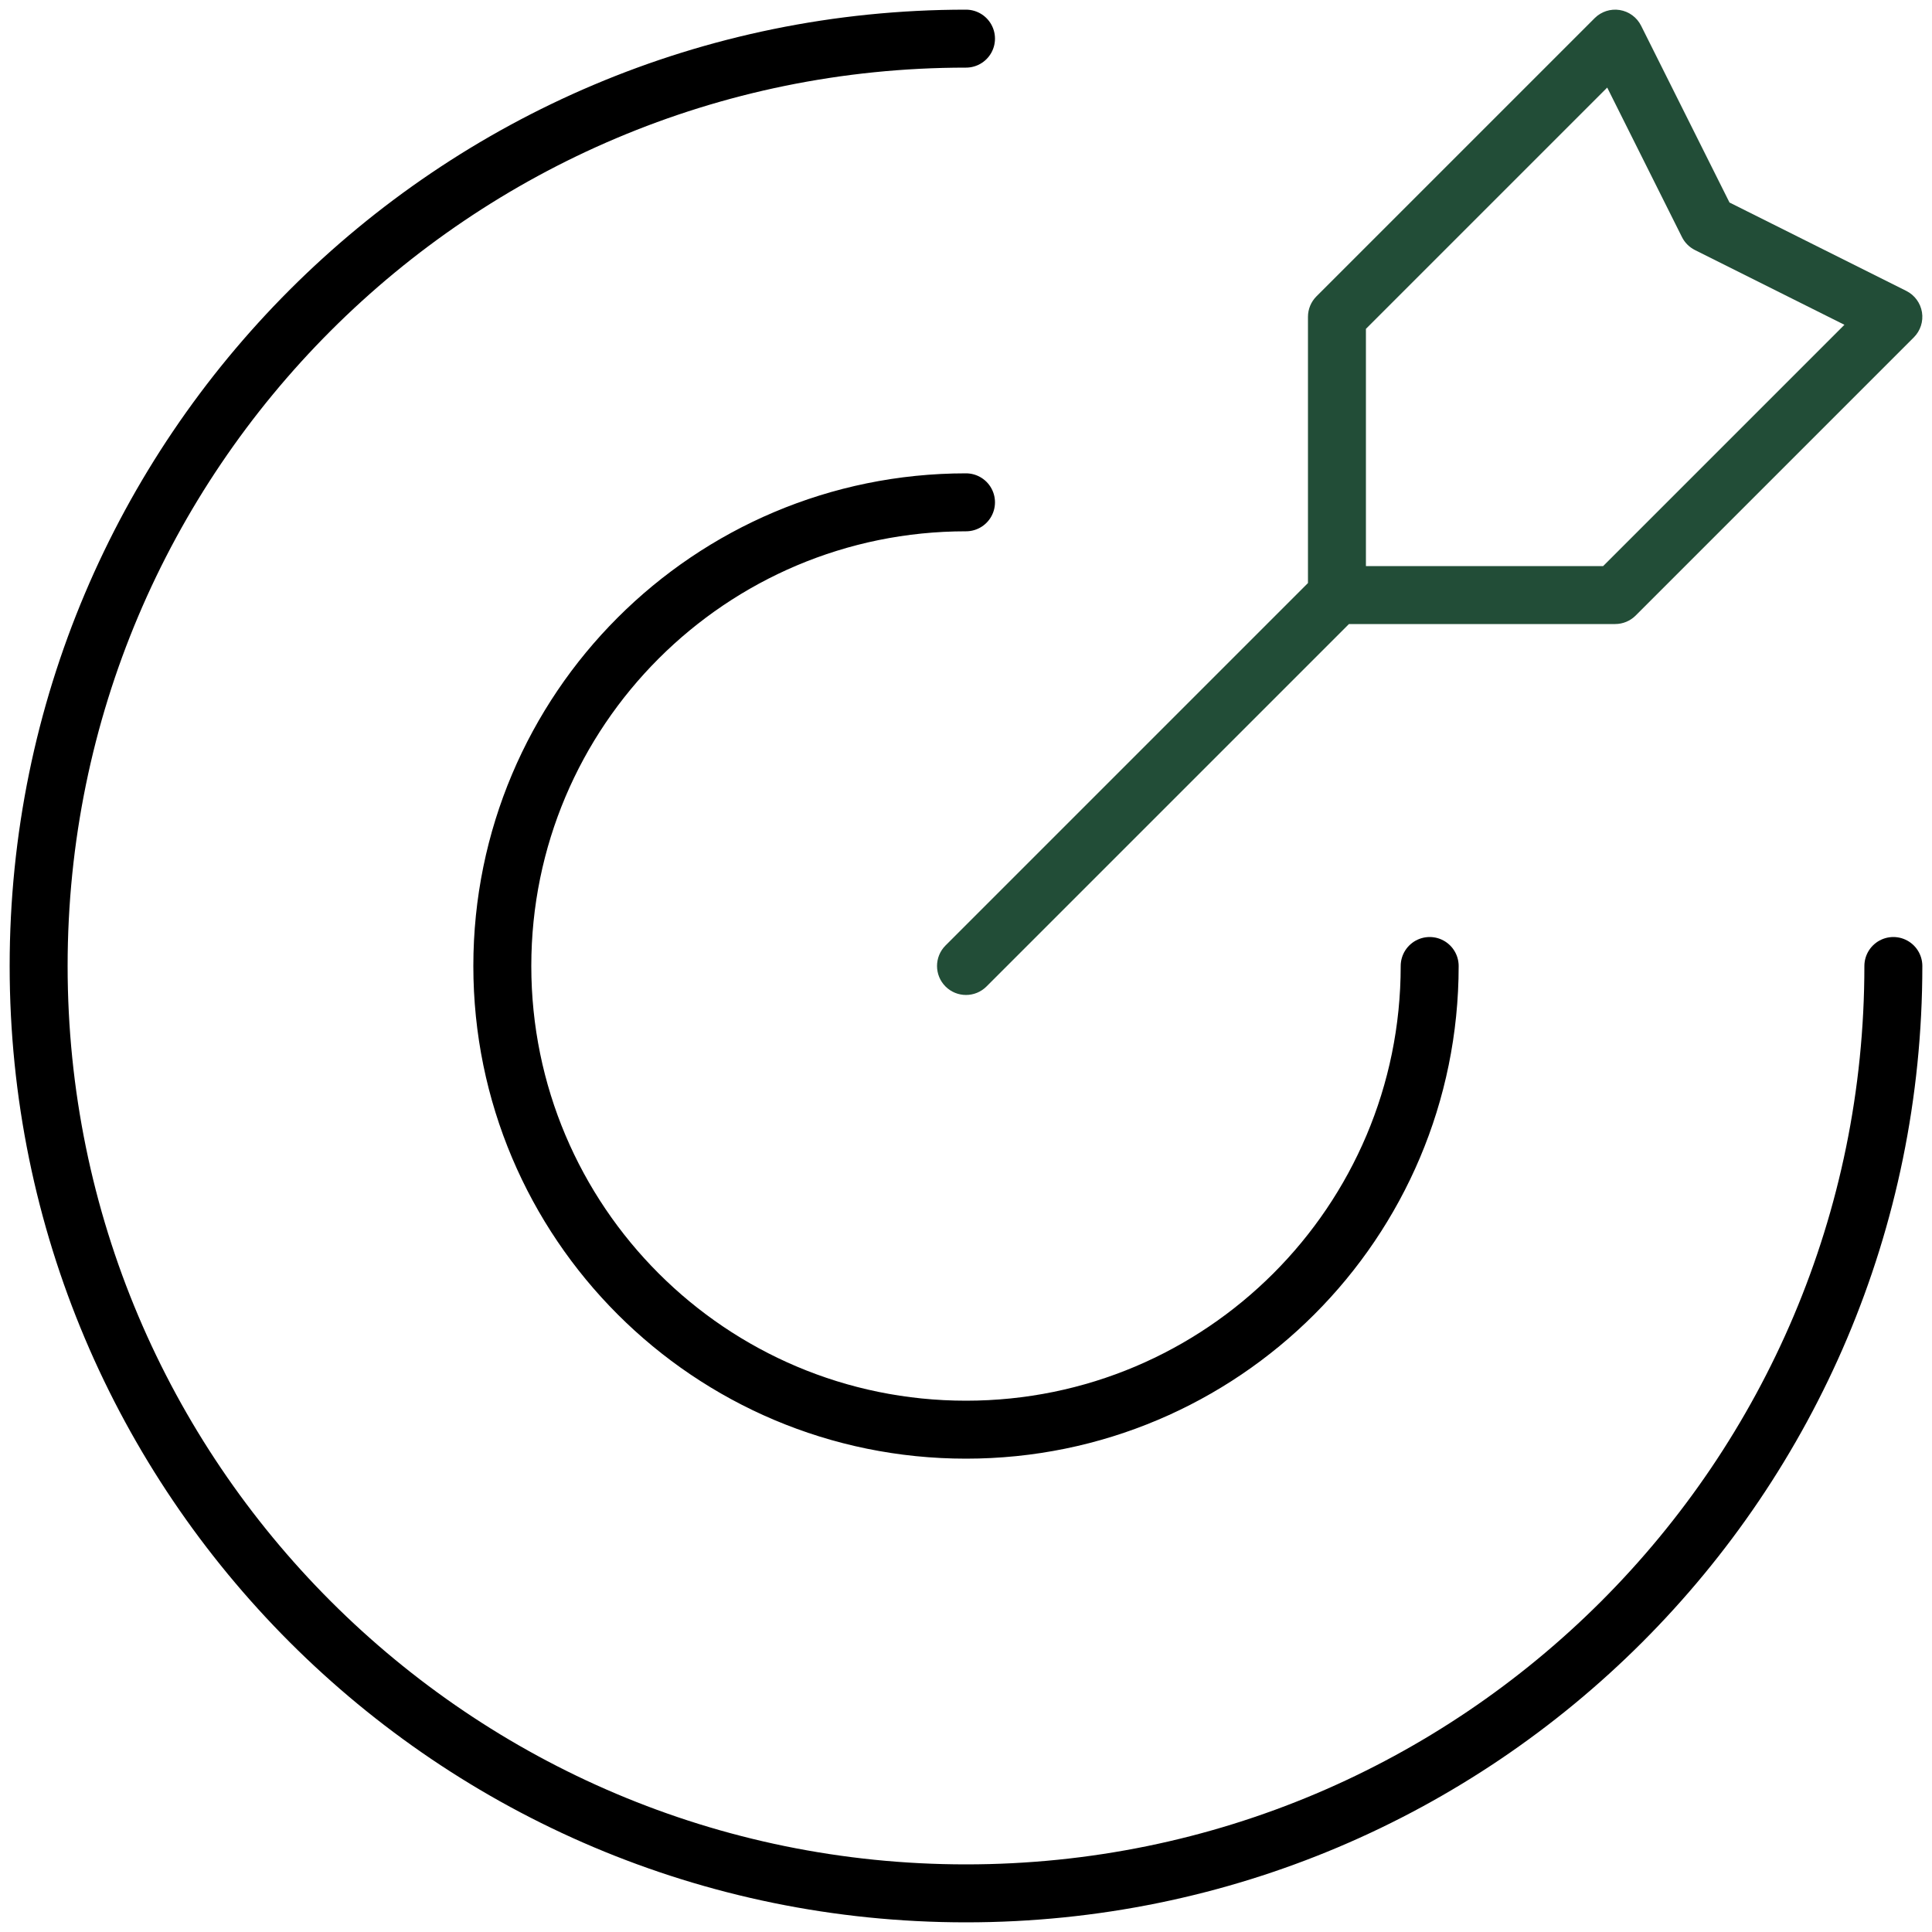
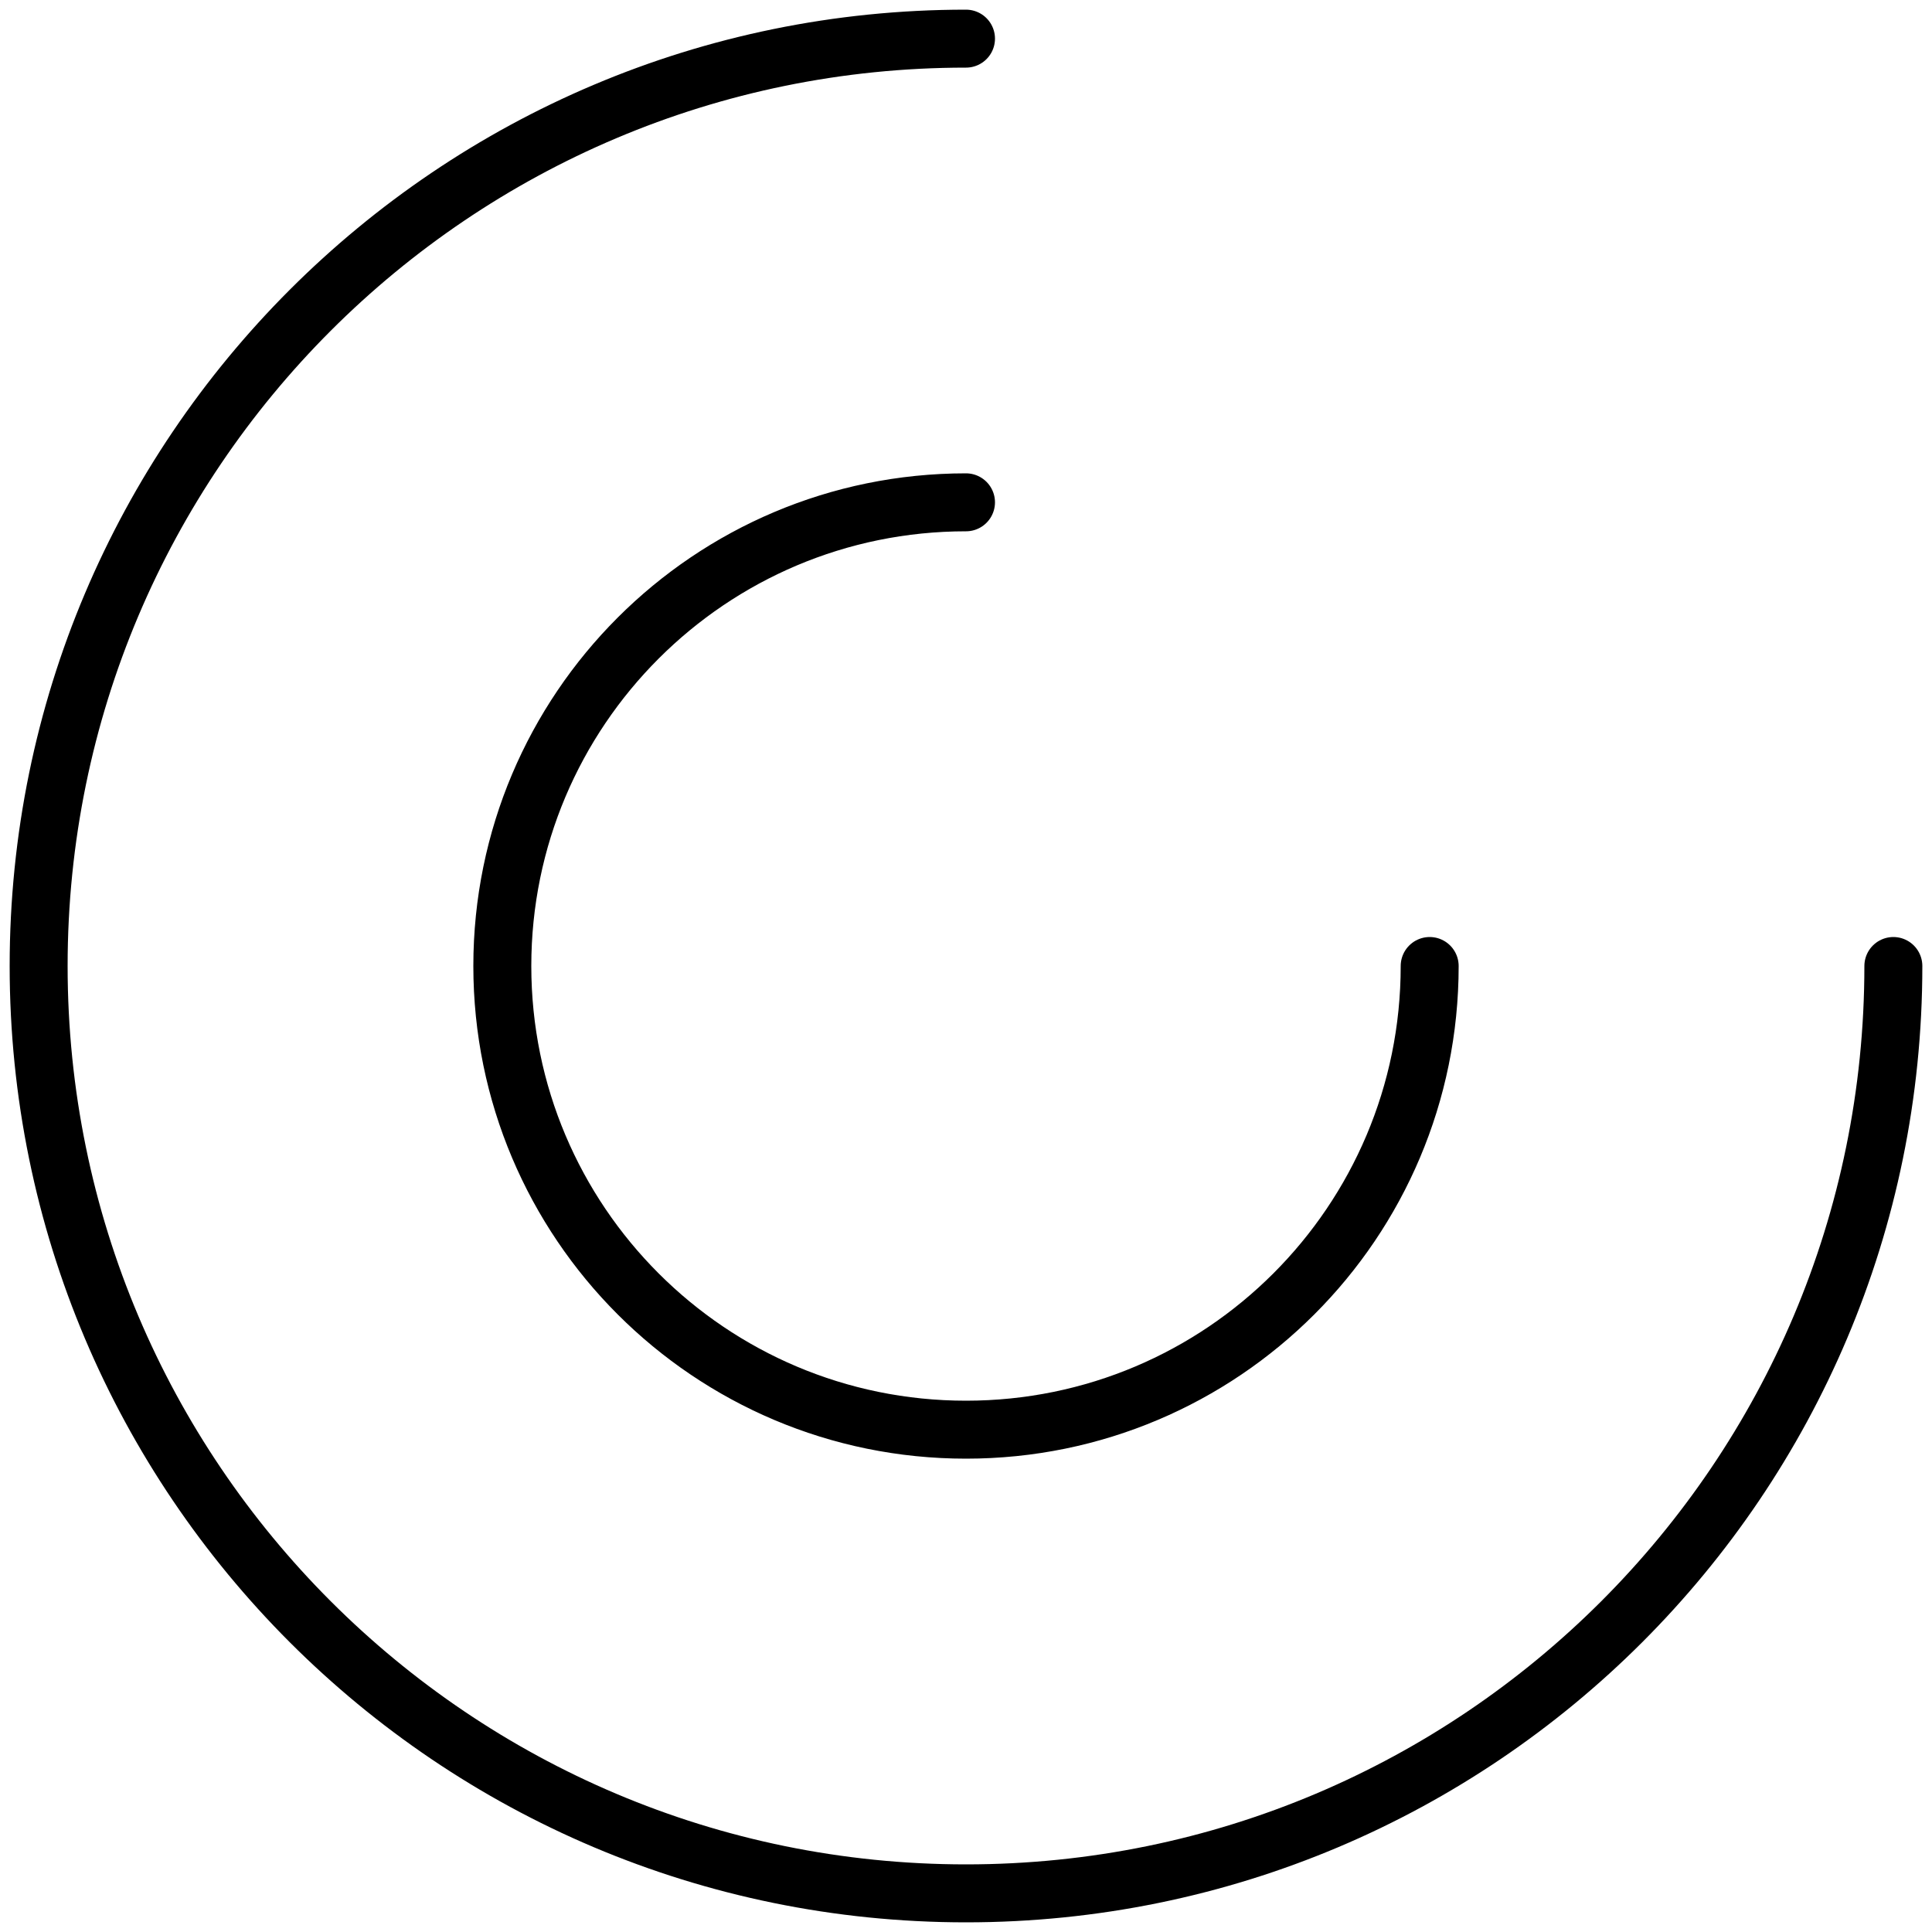
<svg xmlns="http://www.w3.org/2000/svg" fill="none" height="100%" overflow="visible" preserveAspectRatio="none" style="display: block;" viewBox="0 0 100 100" width="100%">
  <g id="camera-lens">
    <path d="M98 50C98 76.51 76.51 98 50 98C23.49 98 2 76.51 2 50C2 23.49 23.49 2 50 2M74 50C74 63.255 63.255 74 50 74C36.745 74 26 63.255 26 50C26 36.745 36.745 26 50 26" id="Icon" stroke="black" stroke-linecap="round" stroke-linejoin="round" stroke-width="3" />
-     <path d="M83.6 2L84.942 1.329C84.726 0.898 84.316 0.597 83.84 0.519C83.364 0.442 82.88 0.598 82.539 0.939L83.6 2ZM69.2 16.4L68.139 15.339C67.858 15.621 67.7 16.002 67.7 16.4H69.2ZM83.6 30.8V32.3C83.998 32.3 84.379 32.142 84.661 31.861L83.6 30.8ZM98 16.4L99.061 17.461C99.401 17.12 99.558 16.636 99.481 16.16C99.403 15.684 99.102 15.274 98.671 15.058L98 16.4ZM88.4 11.6L87.058 12.271C87.203 12.561 87.439 12.796 87.729 12.942L88.4 11.6ZM48.939 48.939C48.354 49.525 48.354 50.475 48.939 51.06C49.525 51.646 50.475 51.646 51.061 51.06L48.939 48.939ZM83.6 2L82.539 0.939L68.139 15.339L69.2 16.4L70.261 17.461L84.661 3.061L83.6 2ZM69.2 16.4H67.7V30.8H69.2H70.7V16.4H69.2ZM69.2 30.8V32.3H83.6V30.8V29.3H69.2V30.8ZM83.6 30.8L84.661 31.861L99.061 17.461L98 16.4L96.939 15.339L82.539 29.739L83.6 30.8ZM98 16.4L98.671 15.058L89.071 10.258L88.4 11.6L87.729 12.942L97.329 17.742L98 16.4ZM88.4 11.6L89.742 10.929L84.942 1.329L83.6 2L82.258 2.671L87.058 12.271L88.4 11.6ZM69.2 30.8L68.139 29.739L48.939 48.939L50 50L51.061 51.06L70.261 31.861L69.2 30.8Z" fill="#224D37" id="Icon_2" />
  </g>
</svg>